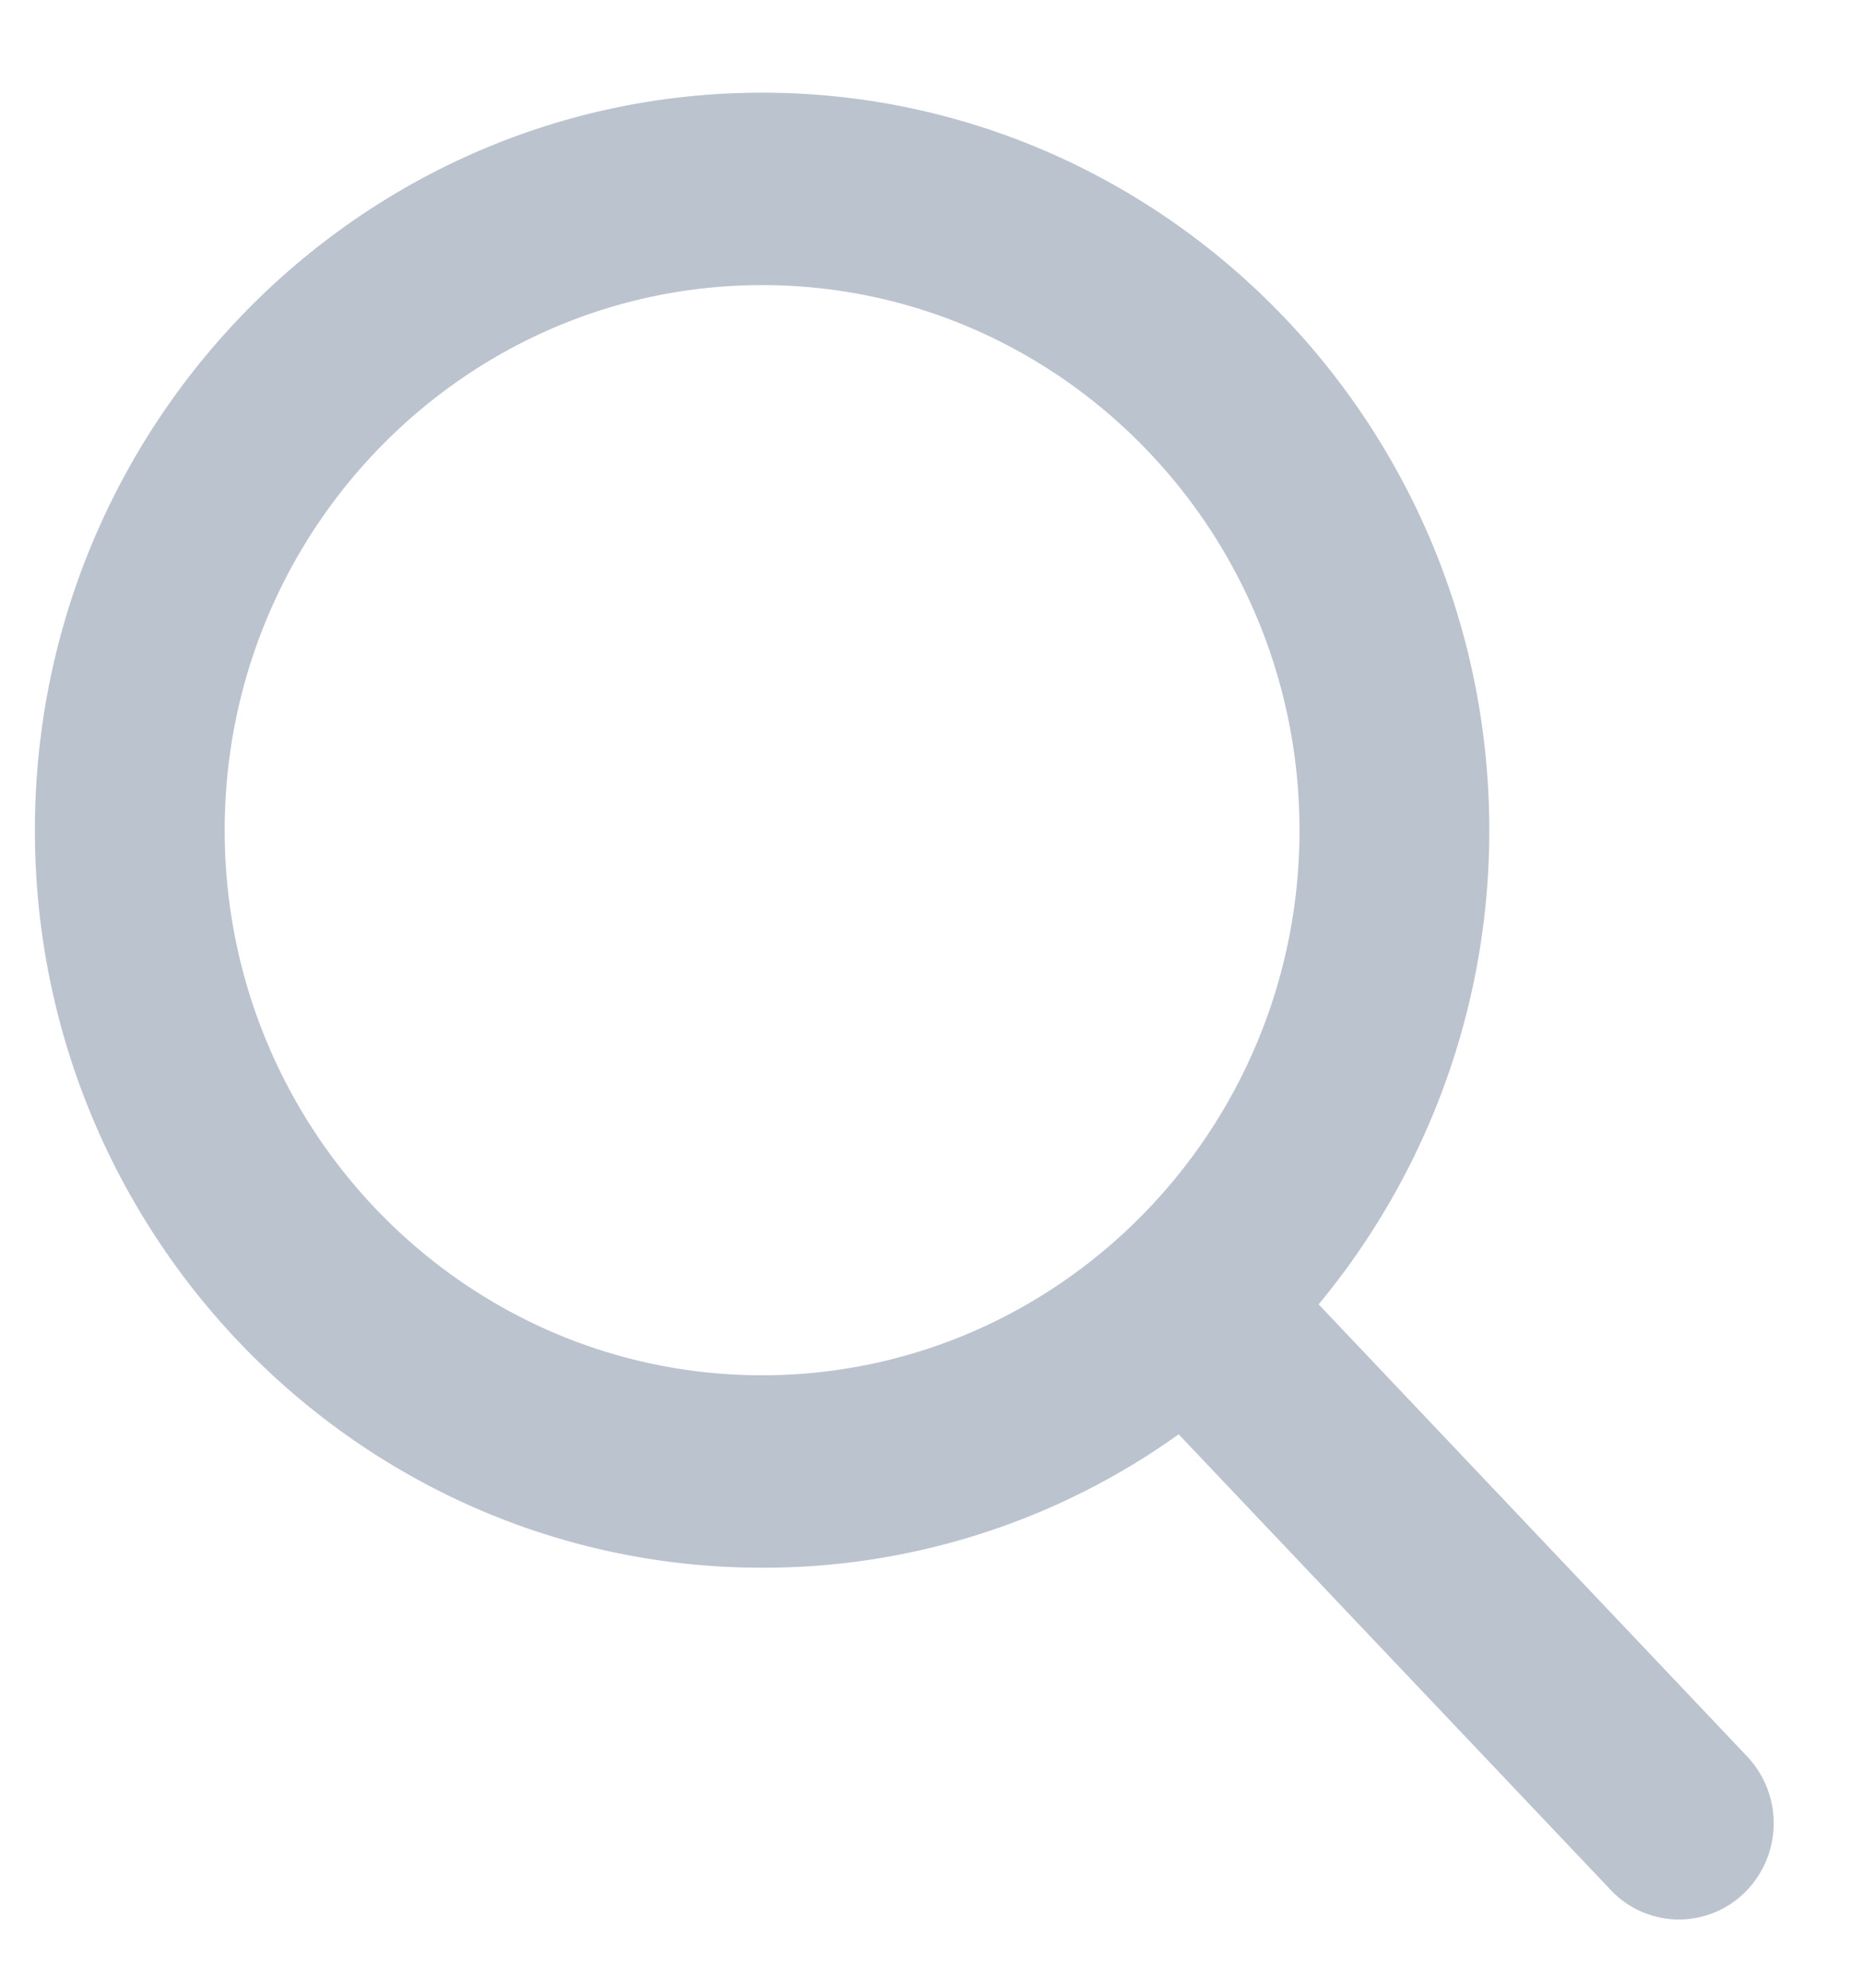
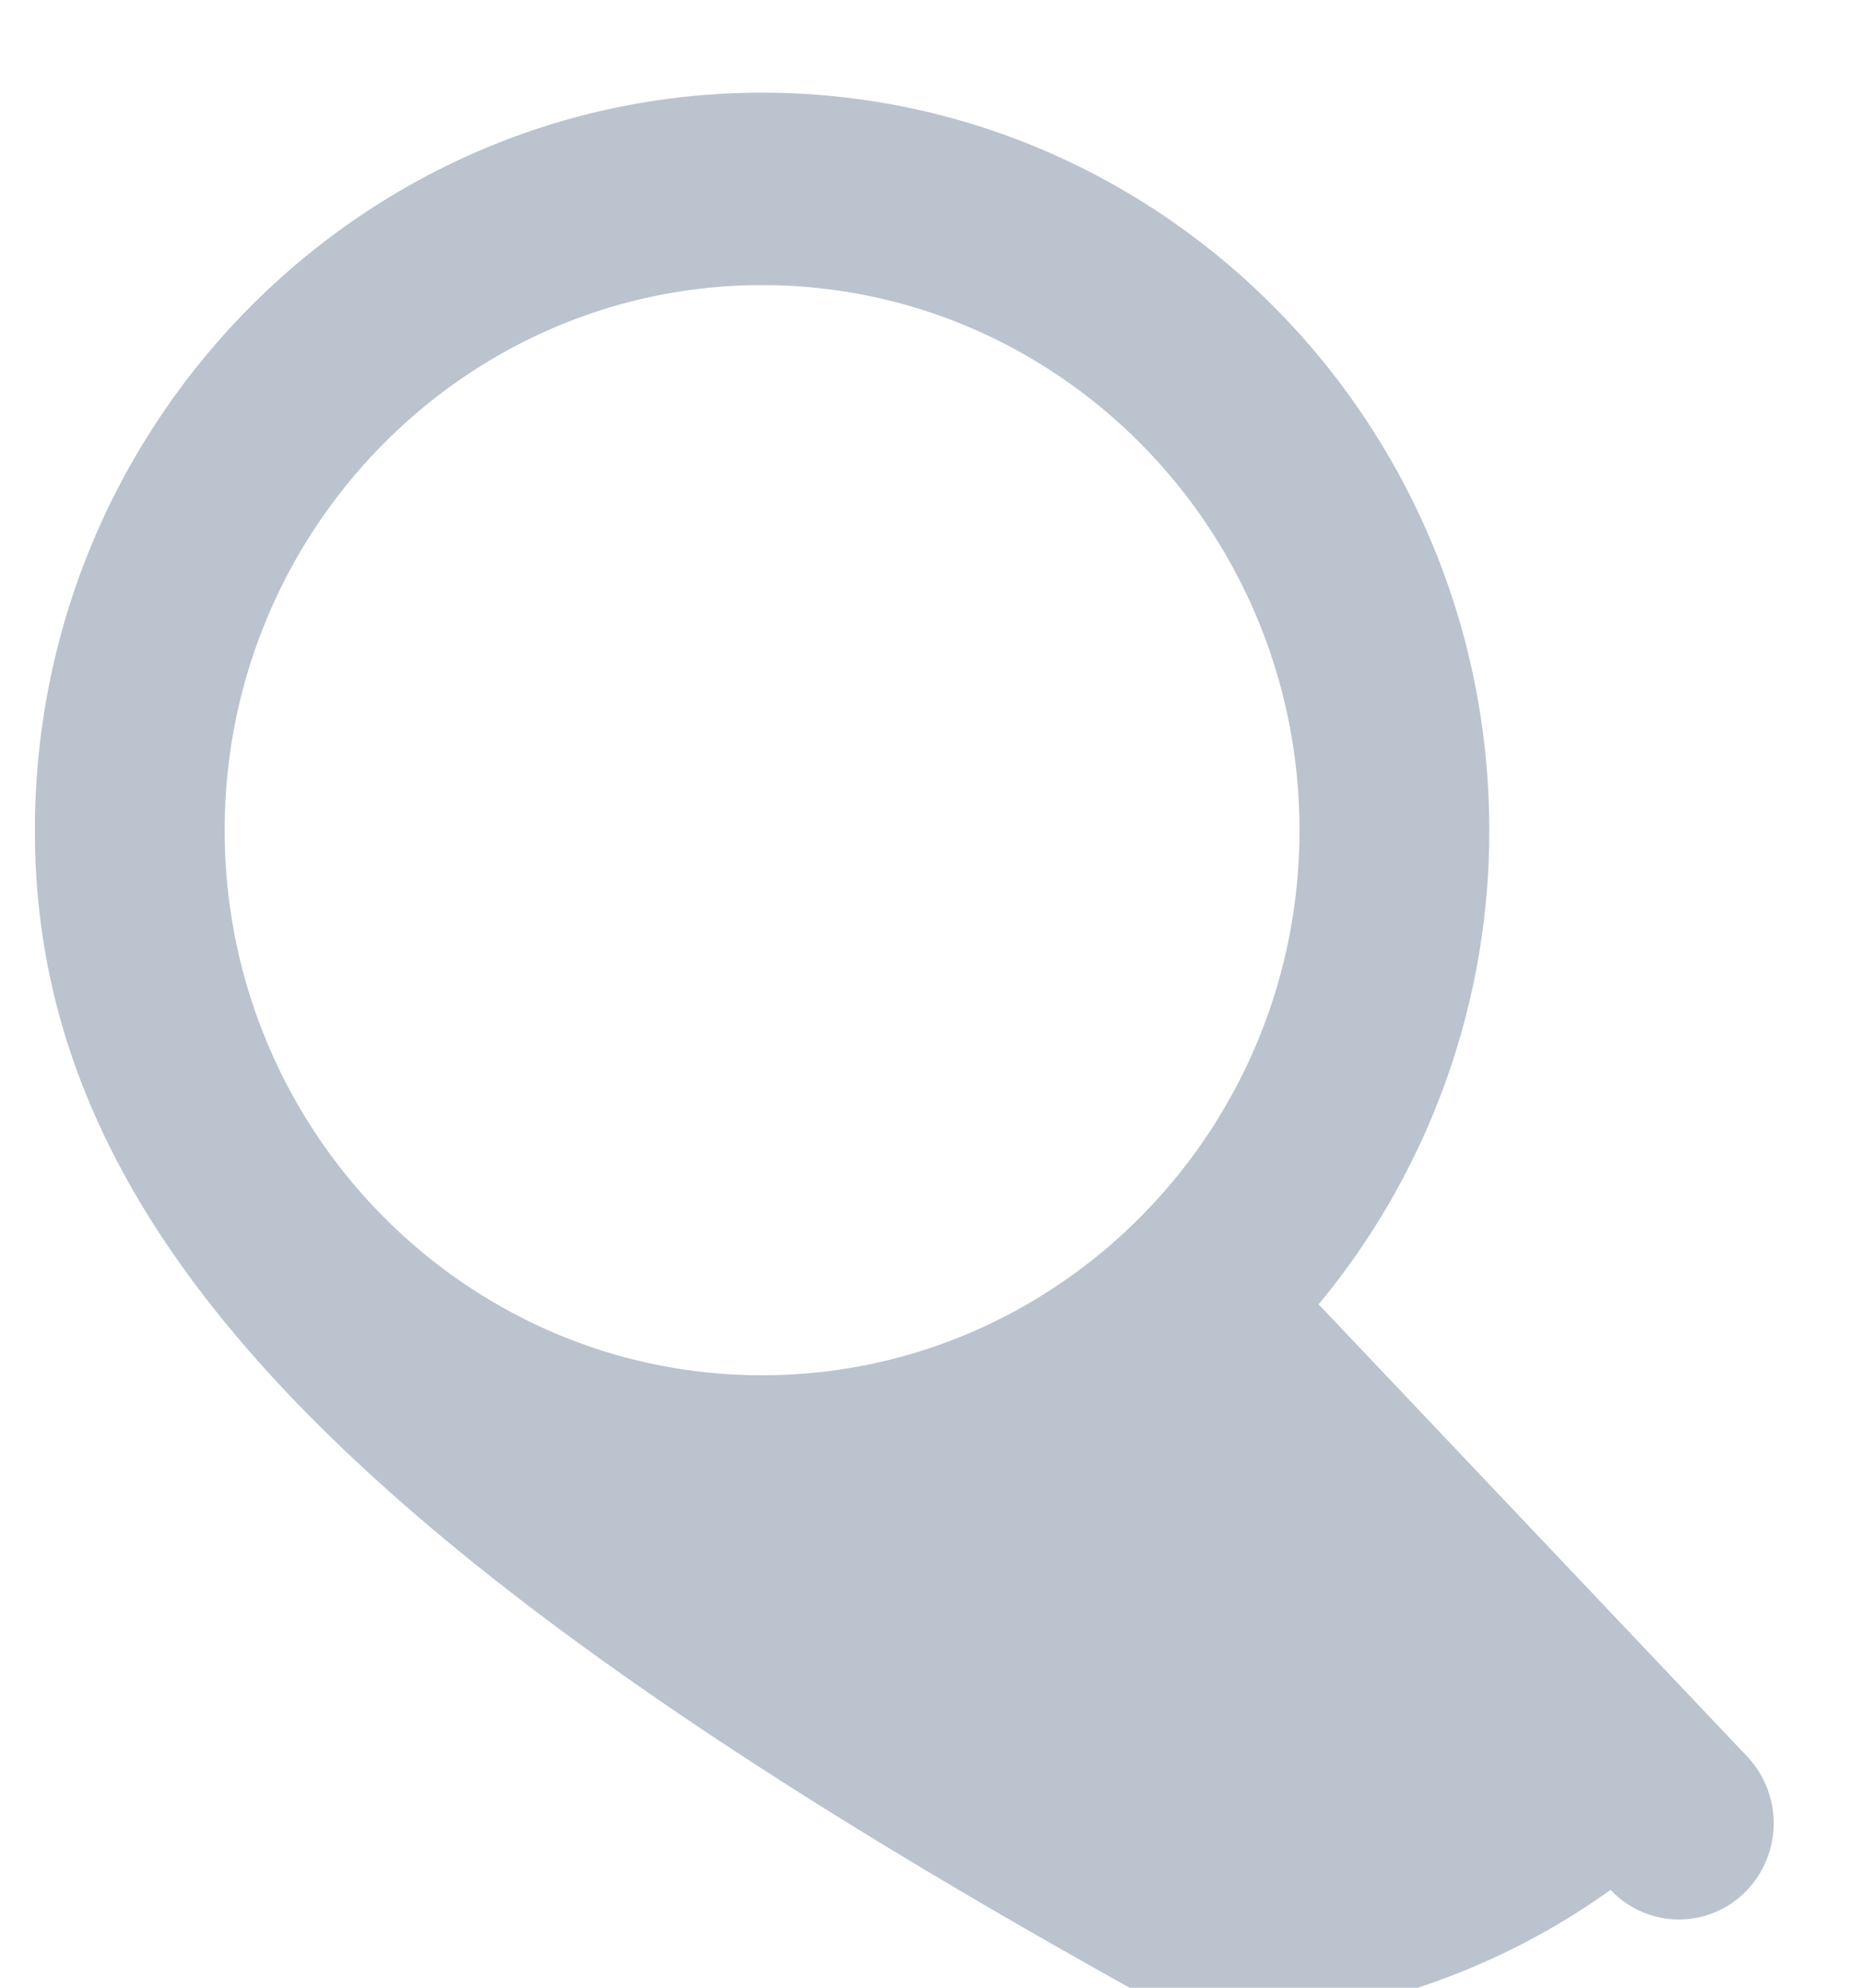
<svg xmlns="http://www.w3.org/2000/svg" width="15" height="16" fill="none">
-   <path fill-rule="evenodd" clip-rule="evenodd" d="M10.617 10.499l3.451 3.64a.783.783 0 0 1-.02 1.094.754.754 0 0 1-1.08-.021L9.49 11.545a5.74 5.74 0 0 1-3.354 1.074C2.908 12.62.281 9.956.281 6.683.281 3.409 2.908.746 6.136.746c3.228 0 5.855 2.663 5.855 5.937a5.97 5.97 0 0 1-1.374 3.816zm-.154-3.816c0-2.42-1.94-4.388-4.327-4.388-2.386 0-4.327 1.969-4.327 4.388 0 2.42 1.94 4.387 4.327 4.387 2.386 0 4.327-1.967 4.327-4.387z" fill="#BBC3CF" />
+   <path fill-rule="evenodd" clip-rule="evenodd" d="M10.617 10.499l3.451 3.64a.783.783 0 0 1-.02 1.094.754.754 0 0 1-1.08-.021a5.74 5.74 0 0 1-3.354 1.074C2.908 12.62.281 9.956.281 6.683.281 3.409 2.908.746 6.136.746c3.228 0 5.855 2.663 5.855 5.937a5.97 5.97 0 0 1-1.374 3.816zm-.154-3.816c0-2.42-1.94-4.388-4.327-4.388-2.386 0-4.327 1.969-4.327 4.388 0 2.42 1.94 4.387 4.327 4.387 2.386 0 4.327-1.967 4.327-4.387z" fill="#BBC3CF" />
</svg>